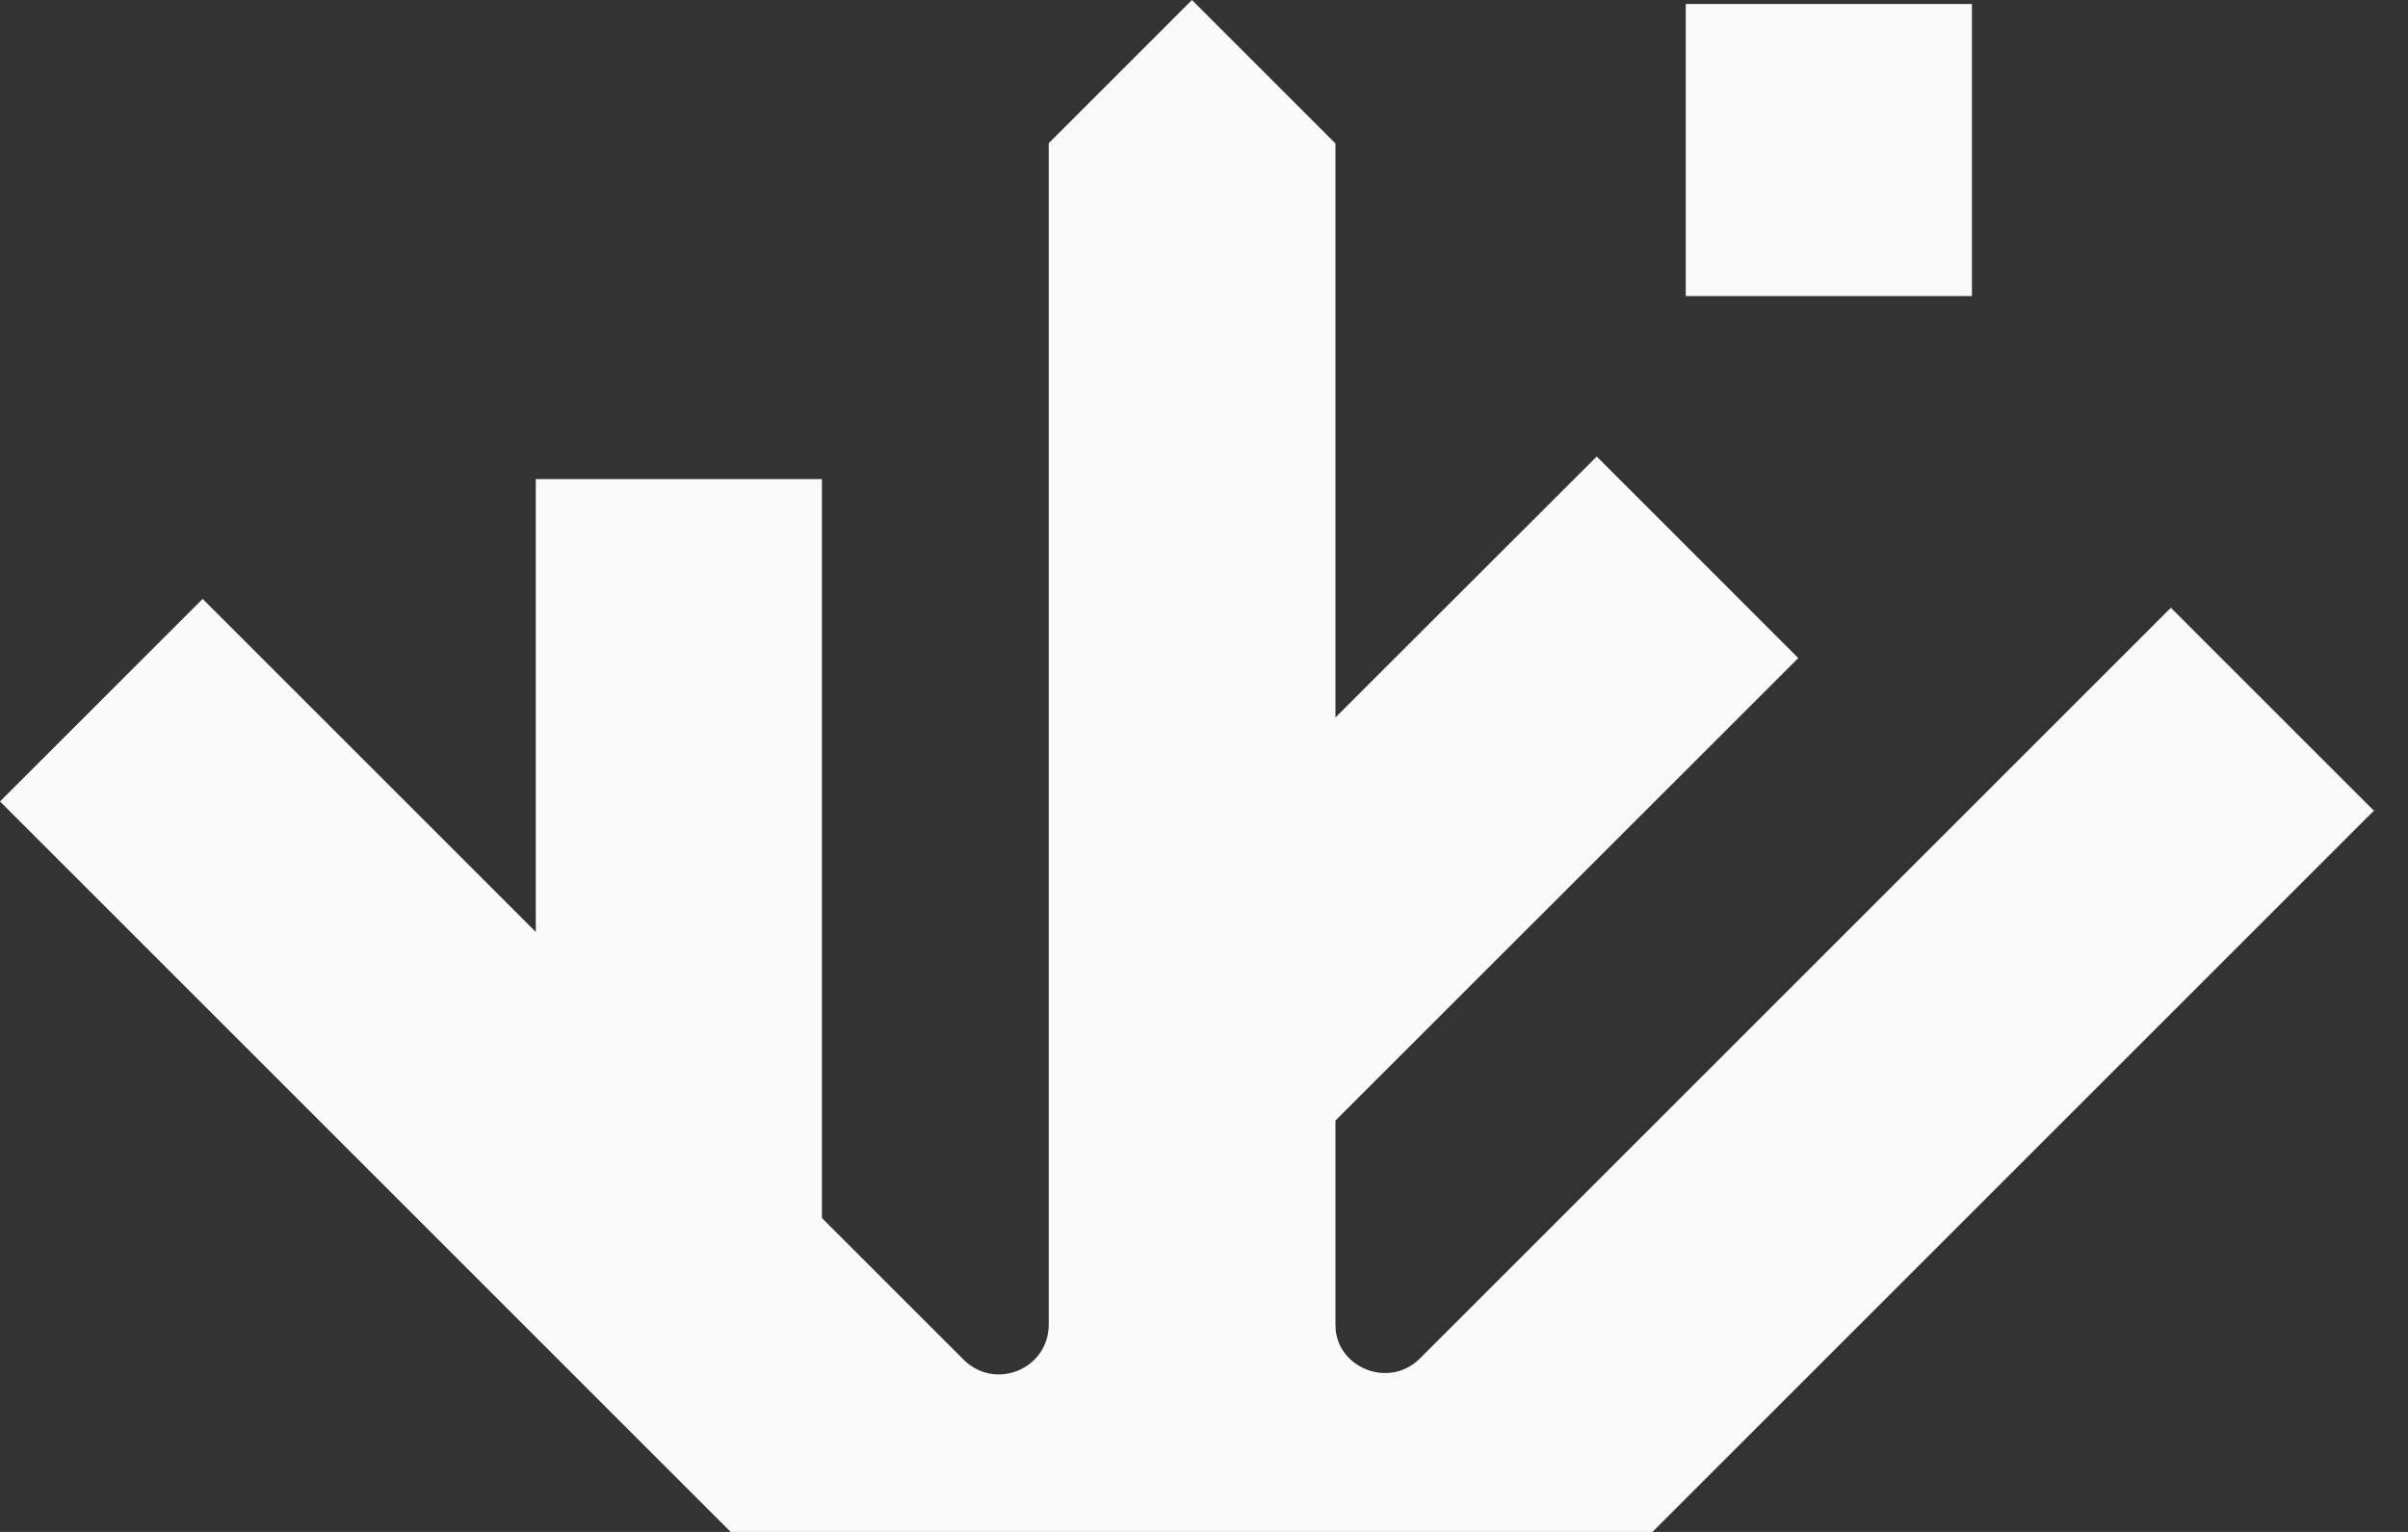
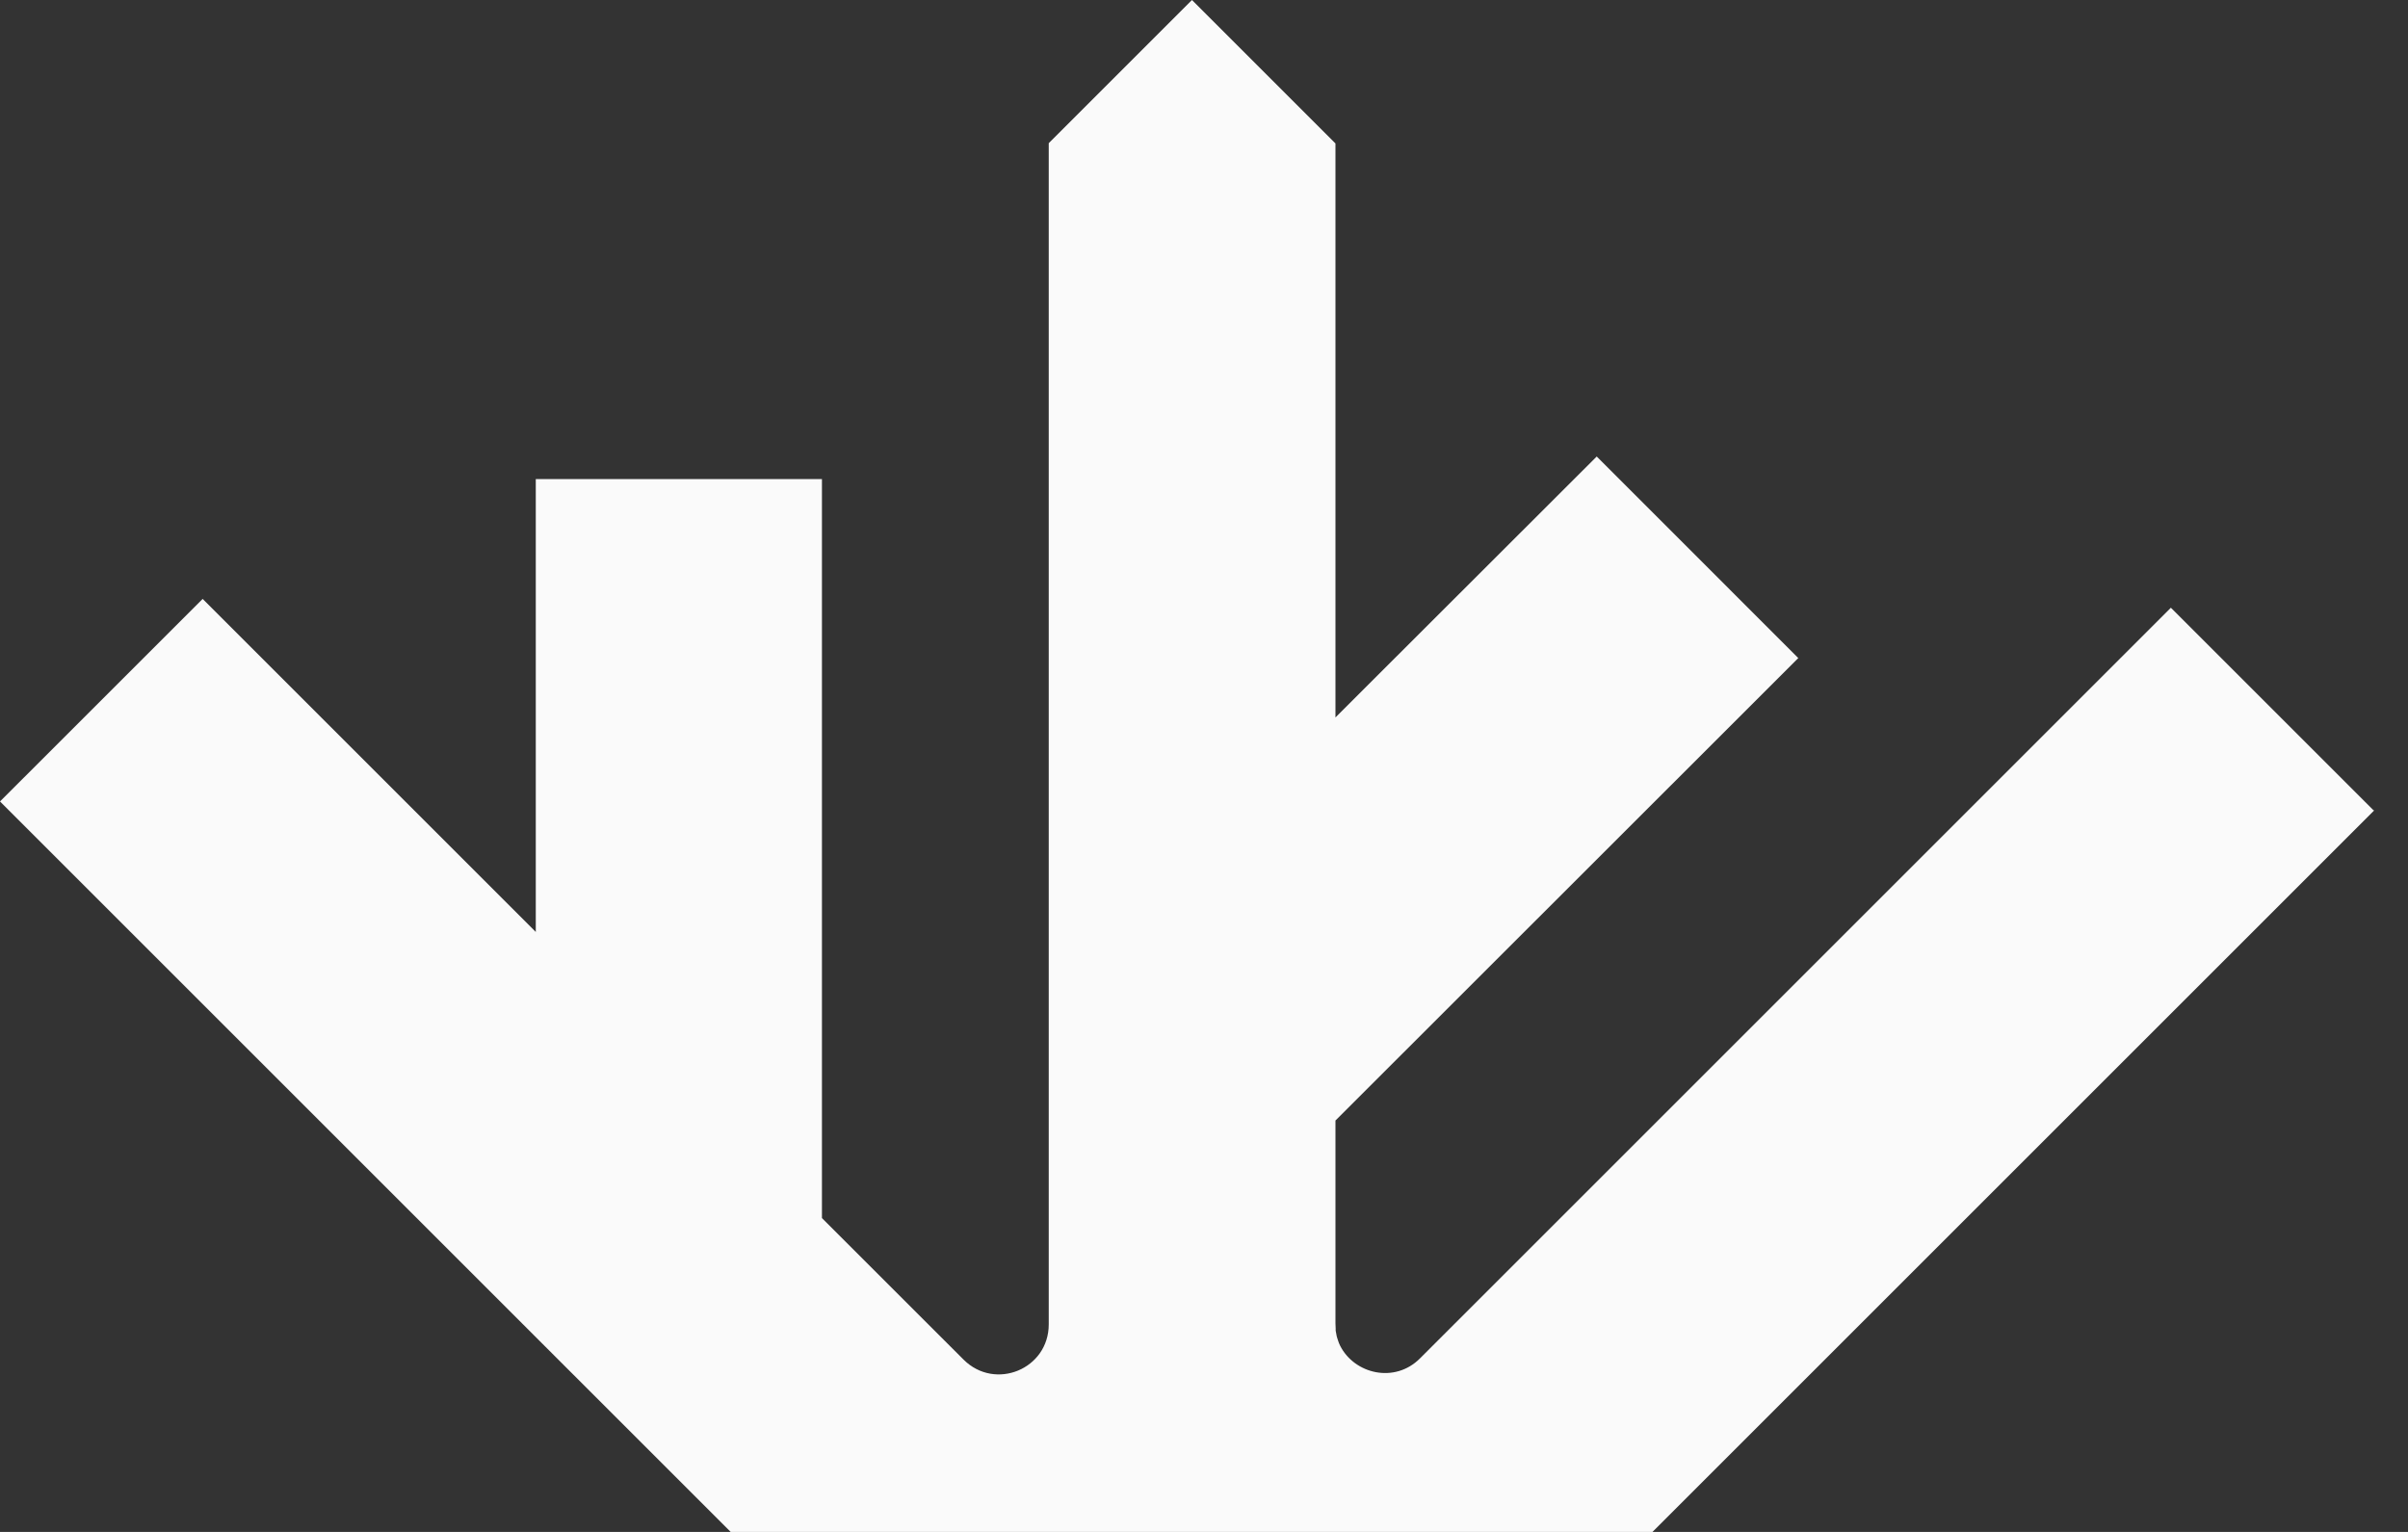
<svg xmlns="http://www.w3.org/2000/svg" width="44" height="28" viewBox="0 0 44 28" fill="none">
  <rect x="0" y="0" width="44" height="28" fill="#333333" stroke="none" />
-   <path d="M36.032 0.073H30.803V5.411H36.032V0.073Z" fill="#FAFAFA" />
  <path d="M43.37 14.811L39.667 11.108L25.947 24.828C25.483 25.293 24.748 25.113 24.487 24.596C24.473 24.568 24.459 24.534 24.449 24.501C24.44 24.468 24.425 24.435 24.421 24.402C24.416 24.373 24.411 24.349 24.406 24.321C24.406 24.307 24.406 24.297 24.406 24.283C24.406 24.25 24.402 24.217 24.402 24.183V20.481L32.859 12.028L29.176 8.344L24.402 13.113V2.622L21.78 0L19.163 2.617V3.029V24.207C19.163 25.023 18.186 25.426 17.608 24.852L15.019 22.264V8.757H9.79V17.034L3.703 10.947L0 14.649L13.351 28H30.195L43.384 14.811H43.37Z" fill="#FAFAFA" />
</svg>